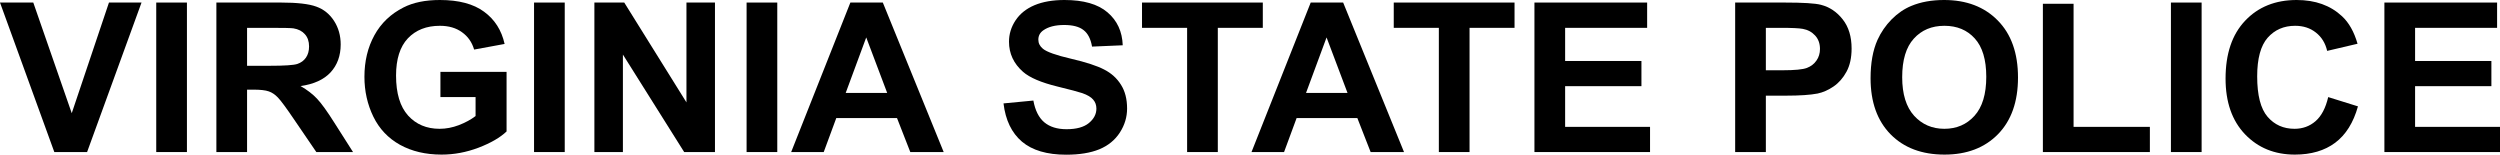
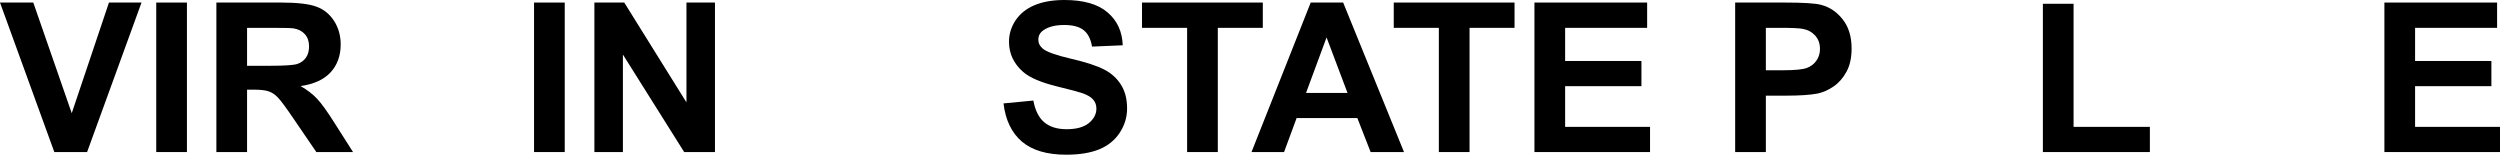
<svg xmlns="http://www.w3.org/2000/svg" width="404" height="25" viewBox="0 0 404 25" fill="none">
  <path d="M8.779 24.572L0 0.412H5.378L11.594 18.293L17.609 0.412H22.87L14.074 24.572H8.779Z" fill="black" />
  <path d="M25.249 24.572V0.412H30.208V24.572H25.249Z" fill="black" />
  <path d="M34.967 24.572V0.412H45.405C48.029 0.412 49.934 0.632 51.118 1.071C52.313 1.5 53.268 2.269 53.983 3.378C54.698 4.488 55.055 5.757 55.055 7.185C55.055 8.998 54.513 10.498 53.43 11.684C52.346 12.86 50.727 13.601 48.571 13.909C49.643 14.524 50.526 15.2 51.218 15.936C51.922 16.672 52.866 17.98 54.05 19.858L57.049 24.572H51.118L47.532 19.314C46.259 17.436 45.388 16.255 44.919 15.771C44.45 15.277 43.953 14.942 43.428 14.766C42.903 14.579 42.07 14.486 40.931 14.486H39.926V24.572H34.967ZM39.926 10.63H43.595C45.974 10.63 47.46 10.531 48.052 10.333C48.644 10.135 49.107 9.795 49.442 9.311C49.778 8.828 49.945 8.223 49.945 7.498C49.945 6.685 49.722 6.032 49.275 5.537C48.839 5.032 48.219 4.713 47.415 4.581C47.013 4.526 45.807 4.499 43.796 4.499H39.926V10.63Z" fill="black" />
-   <path d="M71.173 15.689V11.618H81.862V21.243C80.823 22.231 79.316 23.105 77.338 23.863C75.373 24.61 73.379 24.983 71.357 24.983C68.788 24.983 66.549 24.456 64.639 23.401C62.729 22.336 61.293 20.82 60.333 18.853C59.372 16.875 58.892 14.727 58.892 12.409C58.892 9.893 59.428 7.658 60.5 5.702C61.573 3.746 63.142 2.247 65.208 1.203C66.783 0.401 68.743 0 71.089 0C74.138 0 76.518 0.632 78.227 1.895C79.947 3.148 81.052 4.884 81.544 7.103L76.618 8.009C76.272 6.823 75.618 5.889 74.658 5.208C73.708 4.515 72.519 4.169 71.089 4.169C68.922 4.169 67.197 4.845 65.912 6.196C64.639 7.548 64.002 9.553 64.002 12.212C64.002 15.079 64.65 17.233 65.945 18.672C67.241 20.1 68.939 20.814 71.039 20.814C72.078 20.814 73.116 20.616 74.155 20.221C75.205 19.814 76.104 19.325 76.853 18.754V15.689H71.173Z" fill="black" />
  <path d="M86.302 24.572V0.412H91.261V24.572H86.302Z" fill="black" />
  <path d="M96.053 24.572V0.412H100.879L110.931 16.546V0.412H115.539V24.572H110.563L100.661 8.817V24.572H96.053Z" fill="black" />
-   <path d="M120.649 24.572V0.412H125.608V24.572H120.649Z" fill="black" />
-   <path d="M152.499 24.572H147.104L144.959 19.084H135.141L133.114 24.572H127.853L137.42 0.412H142.664L152.499 24.572ZM143.368 15.013L139.983 6.048L136.666 15.013H143.368Z" fill="black" />
+   <path d="M120.649 24.572H125.608V24.572H120.649Z" fill="black" />
  <path d="M162.166 16.711L166.992 16.249C167.282 17.842 167.868 19.012 168.751 19.759C169.644 20.506 170.845 20.88 172.353 20.88C173.95 20.88 175.151 20.55 175.955 19.891C176.771 19.221 177.178 18.441 177.178 17.551C177.178 16.98 177.005 16.496 176.659 16.101C176.324 15.694 175.732 15.343 174.883 15.046C174.302 14.848 172.979 14.497 170.912 13.991C168.254 13.343 166.388 12.547 165.316 11.602C163.808 10.273 163.054 8.652 163.054 6.74C163.054 5.51 163.406 4.362 164.11 3.296C164.825 2.219 165.847 1.401 167.176 0.84C168.516 0.28 170.13 0 172.018 0C175.101 0 177.418 0.665 178.971 1.994C180.535 3.323 181.356 5.098 181.434 7.317L176.475 7.531C176.262 6.29 175.804 5.4 175.101 4.862C174.408 4.312 173.364 4.038 171.968 4.038C170.527 4.038 169.399 4.329 168.583 4.911C168.058 5.285 167.796 5.784 167.796 6.411C167.796 6.982 168.042 7.471 168.533 7.877C169.158 8.394 170.678 8.932 173.09 9.492C175.503 10.053 177.284 10.635 178.435 11.239C179.597 11.833 180.501 12.651 181.149 13.695C181.808 14.727 182.138 16.008 182.138 17.535C182.138 18.919 181.747 20.215 180.965 21.424C180.183 22.632 179.077 23.533 177.647 24.127C176.218 24.709 174.436 25 172.303 25C169.198 25 166.813 24.297 165.149 22.891C163.484 21.473 162.49 19.413 162.166 16.711Z" fill="black" />
  <path d="M191.838 24.572V4.499H184.55V0.412H204.069V4.499H196.798V24.572H191.838Z" fill="black" />
  <path d="M226.889 24.572H221.494L219.349 19.084H209.531L207.504 24.572H202.243L211.81 0.412H217.054L226.889 24.572ZM217.758 15.013L214.373 6.048L211.056 15.013H217.758Z" fill="black" />
  <path d="M232.518 24.572V4.499H225.23V0.412H244.749V4.499H237.478V24.572H232.518Z" fill="black" />
  <path d="M247.966 24.572V0.412H266.178V4.499H252.925V9.855H265.256V13.925H252.925V20.501H266.647V24.572H247.966Z" fill="black" />
  <path d="M280.402 24.572V0.412H288.361C291.377 0.412 293.342 0.533 294.258 0.775C295.666 1.137 296.844 1.928 297.794 3.148C298.743 4.356 299.218 5.922 299.218 7.844C299.218 9.328 298.944 10.575 298.397 11.585C297.849 12.596 297.151 13.393 296.302 13.975C295.465 14.546 294.61 14.925 293.739 15.112C292.555 15.343 290.84 15.458 288.595 15.458H285.362V24.572H280.402ZM285.362 4.499V11.355H288.076C290.031 11.355 291.338 11.228 291.997 10.976C292.656 10.723 293.169 10.327 293.538 9.789C293.918 9.251 294.108 8.624 294.108 7.91C294.108 7.031 293.845 6.306 293.32 5.735C292.795 5.164 292.131 4.807 291.326 4.664C290.734 4.554 289.545 4.499 287.758 4.499H285.362Z" fill="black" />
-   <path d="M302.284 12.64C302.284 10.179 302.658 8.114 303.406 6.444C303.965 5.213 304.724 4.109 305.685 3.131C306.657 2.153 307.718 1.428 308.868 0.956C310.398 0.319 312.163 0 314.163 0C317.782 0 320.675 1.104 322.841 3.312C325.02 5.521 326.109 8.592 326.109 12.525C326.109 16.425 325.031 19.479 322.875 21.688C320.719 23.885 317.837 24.983 314.23 24.983C310.577 24.983 307.673 23.89 305.517 21.704C303.362 19.507 302.284 16.485 302.284 12.64ZM307.394 12.475C307.394 15.211 308.036 17.287 309.321 18.705C310.605 20.111 312.236 20.814 314.213 20.814C316.19 20.814 317.81 20.116 319.072 18.721C320.345 17.315 320.982 15.211 320.982 12.409C320.982 9.641 320.362 7.575 319.122 6.213C317.893 4.851 316.257 4.169 314.213 4.169C312.169 4.169 310.521 4.862 309.27 6.246C308.019 7.619 307.394 9.696 307.394 12.475Z" fill="black" />
  <path d="M330.13 24.572V0.61H335.089V20.501H347.42V24.572H330.13Z" fill="black" />
-   <path d="M350.821 24.572V0.412H355.781V24.572H350.821Z" fill="black" />
-   <path d="M376.238 15.689L381.046 17.189C380.309 19.825 379.081 21.786 377.36 23.072C375.651 24.346 373.479 24.983 370.843 24.983C367.581 24.983 364.901 23.89 362.801 21.704C360.701 19.507 359.651 16.507 359.651 12.706C359.651 8.685 360.706 5.565 362.818 3.345C364.929 1.115 367.704 0 371.145 0C374.149 0 376.59 0.873 378.466 2.62C379.583 3.653 380.421 5.136 380.979 7.07L376.07 8.223C375.78 6.971 375.171 5.982 374.244 5.257C373.328 4.532 372.211 4.169 370.893 4.169C369.073 4.169 367.593 4.812 366.453 6.098C365.325 7.383 364.761 9.465 364.761 12.343C364.761 15.398 365.32 17.573 366.437 18.869C367.553 20.166 369.006 20.814 370.793 20.814C372.111 20.814 373.244 20.402 374.194 19.578C375.143 18.754 375.825 17.458 376.238 15.689Z" fill="black" />
  <path d="M385.319 24.572V0.412H403.531V4.499H390.278V9.855H402.609V13.925H390.278V20.501H404V24.572H385.319Z" fill="black" />
</svg>